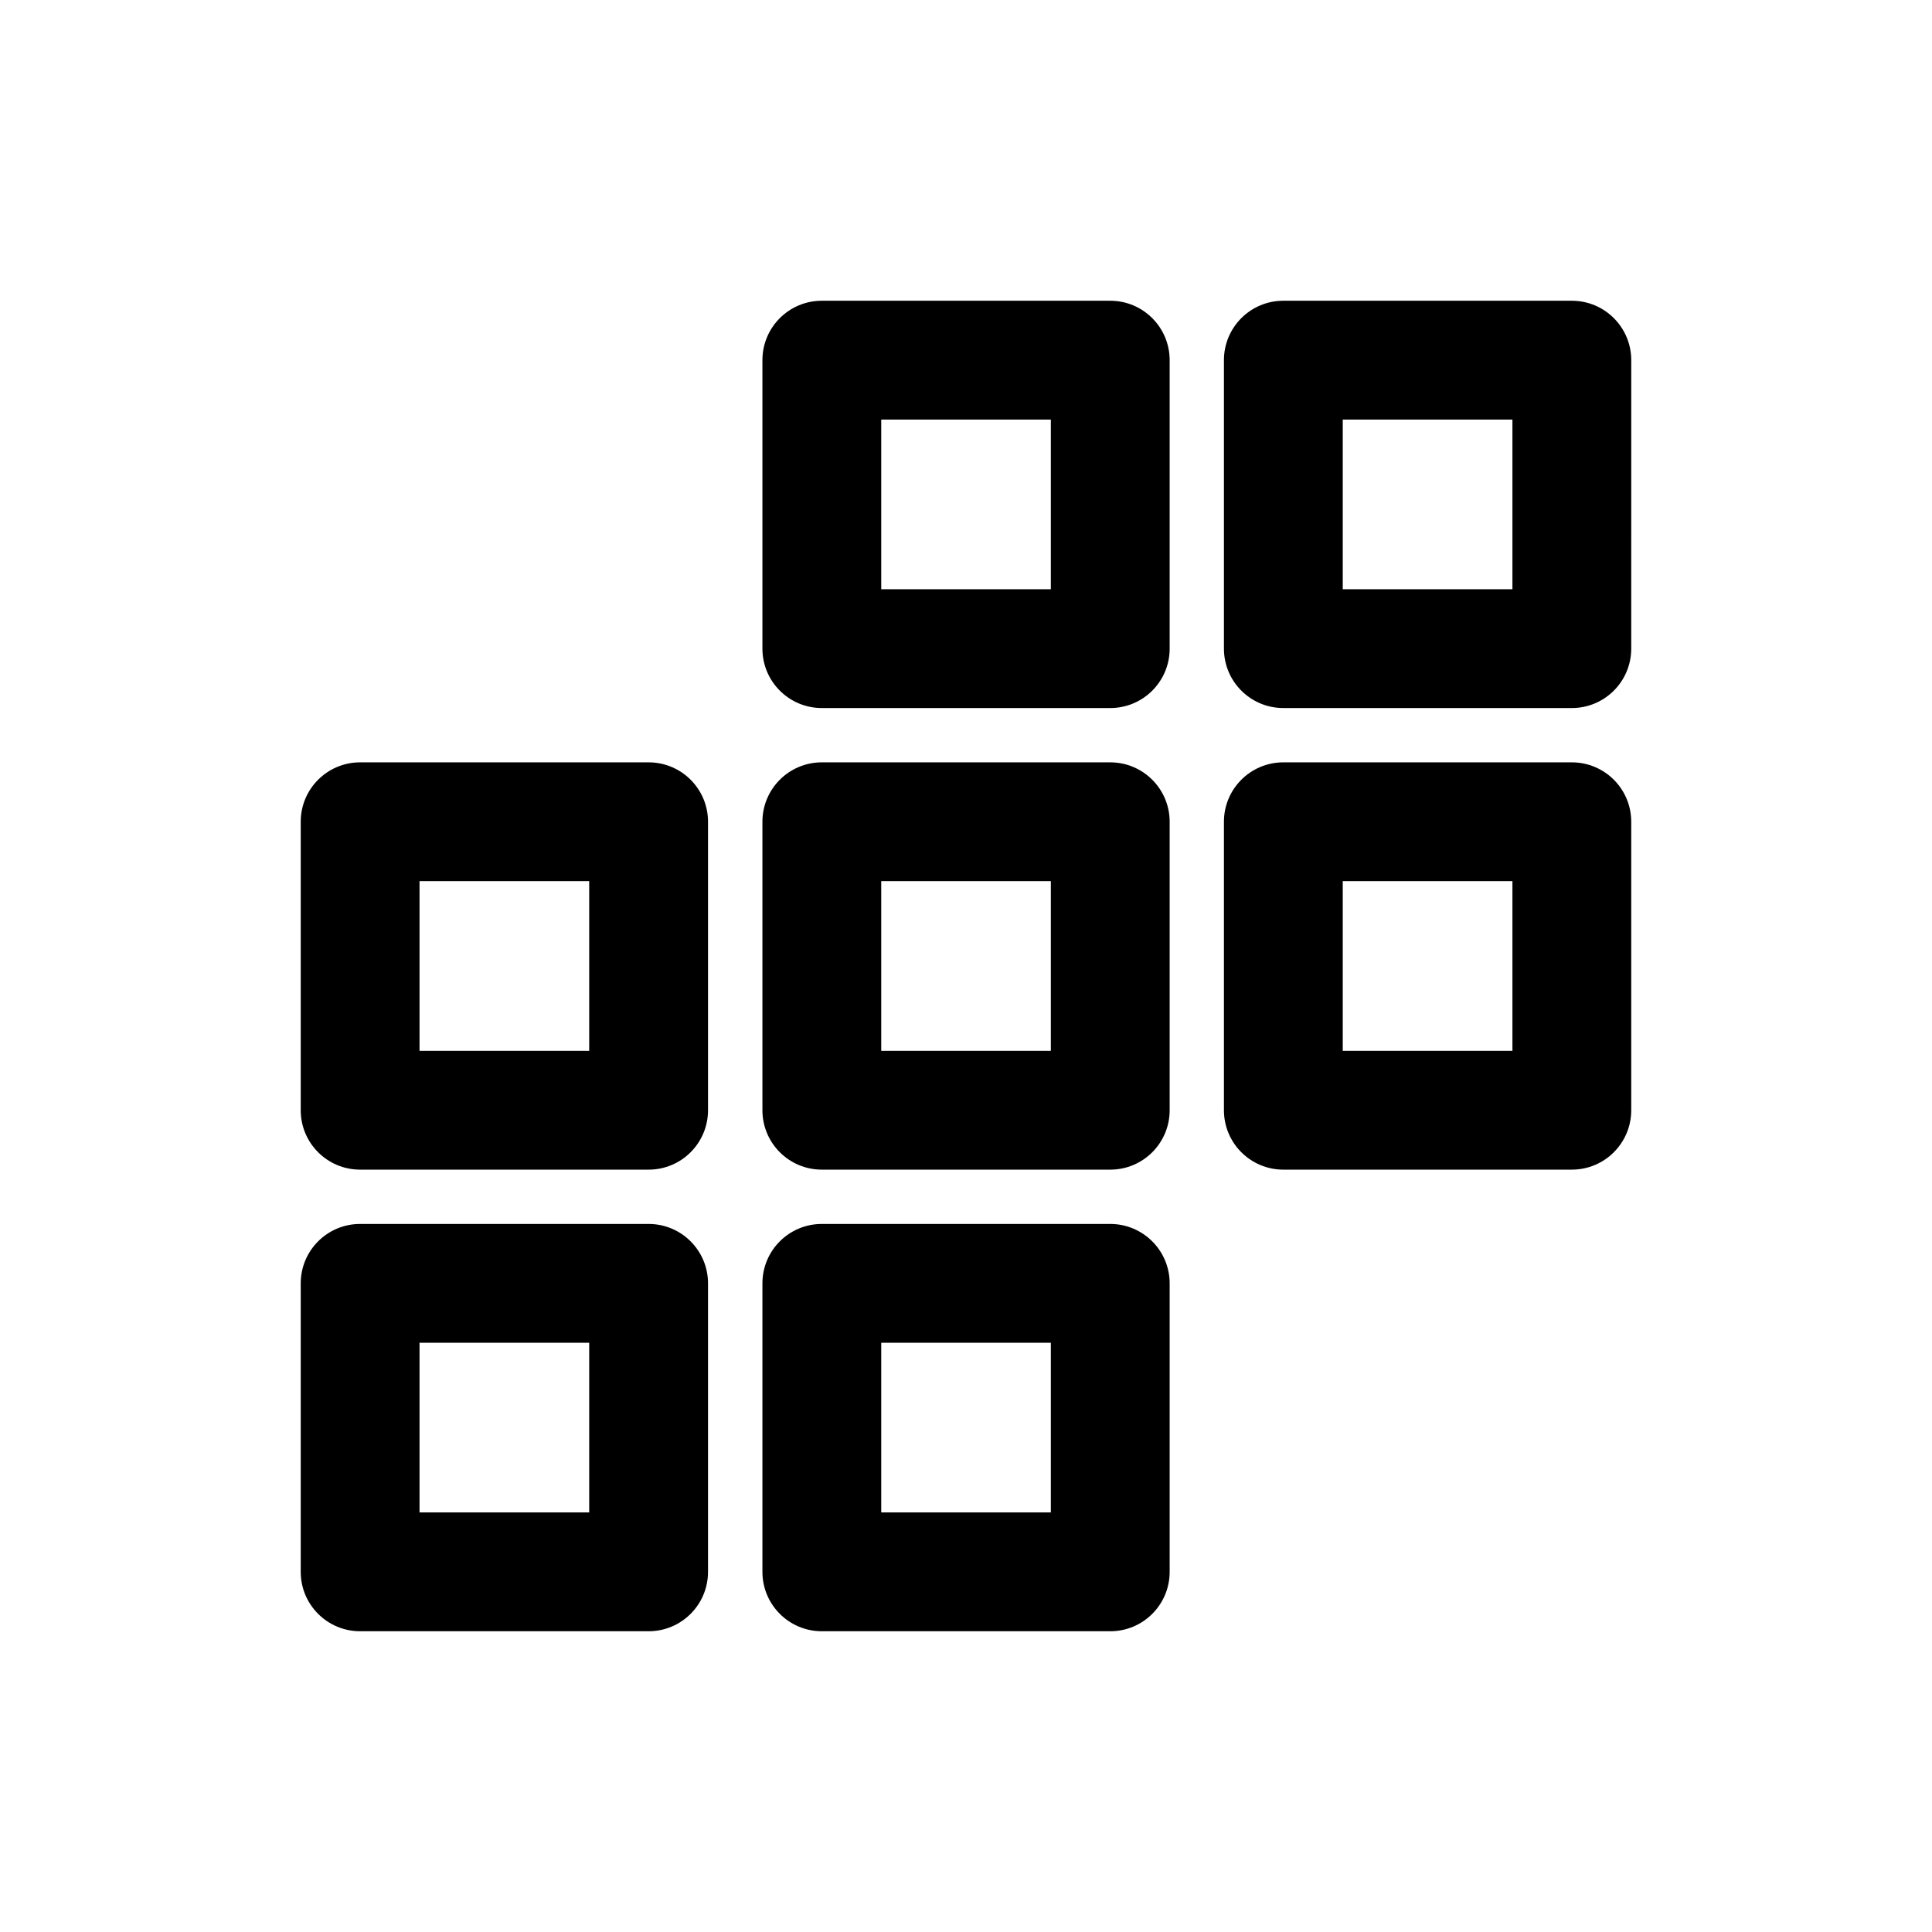
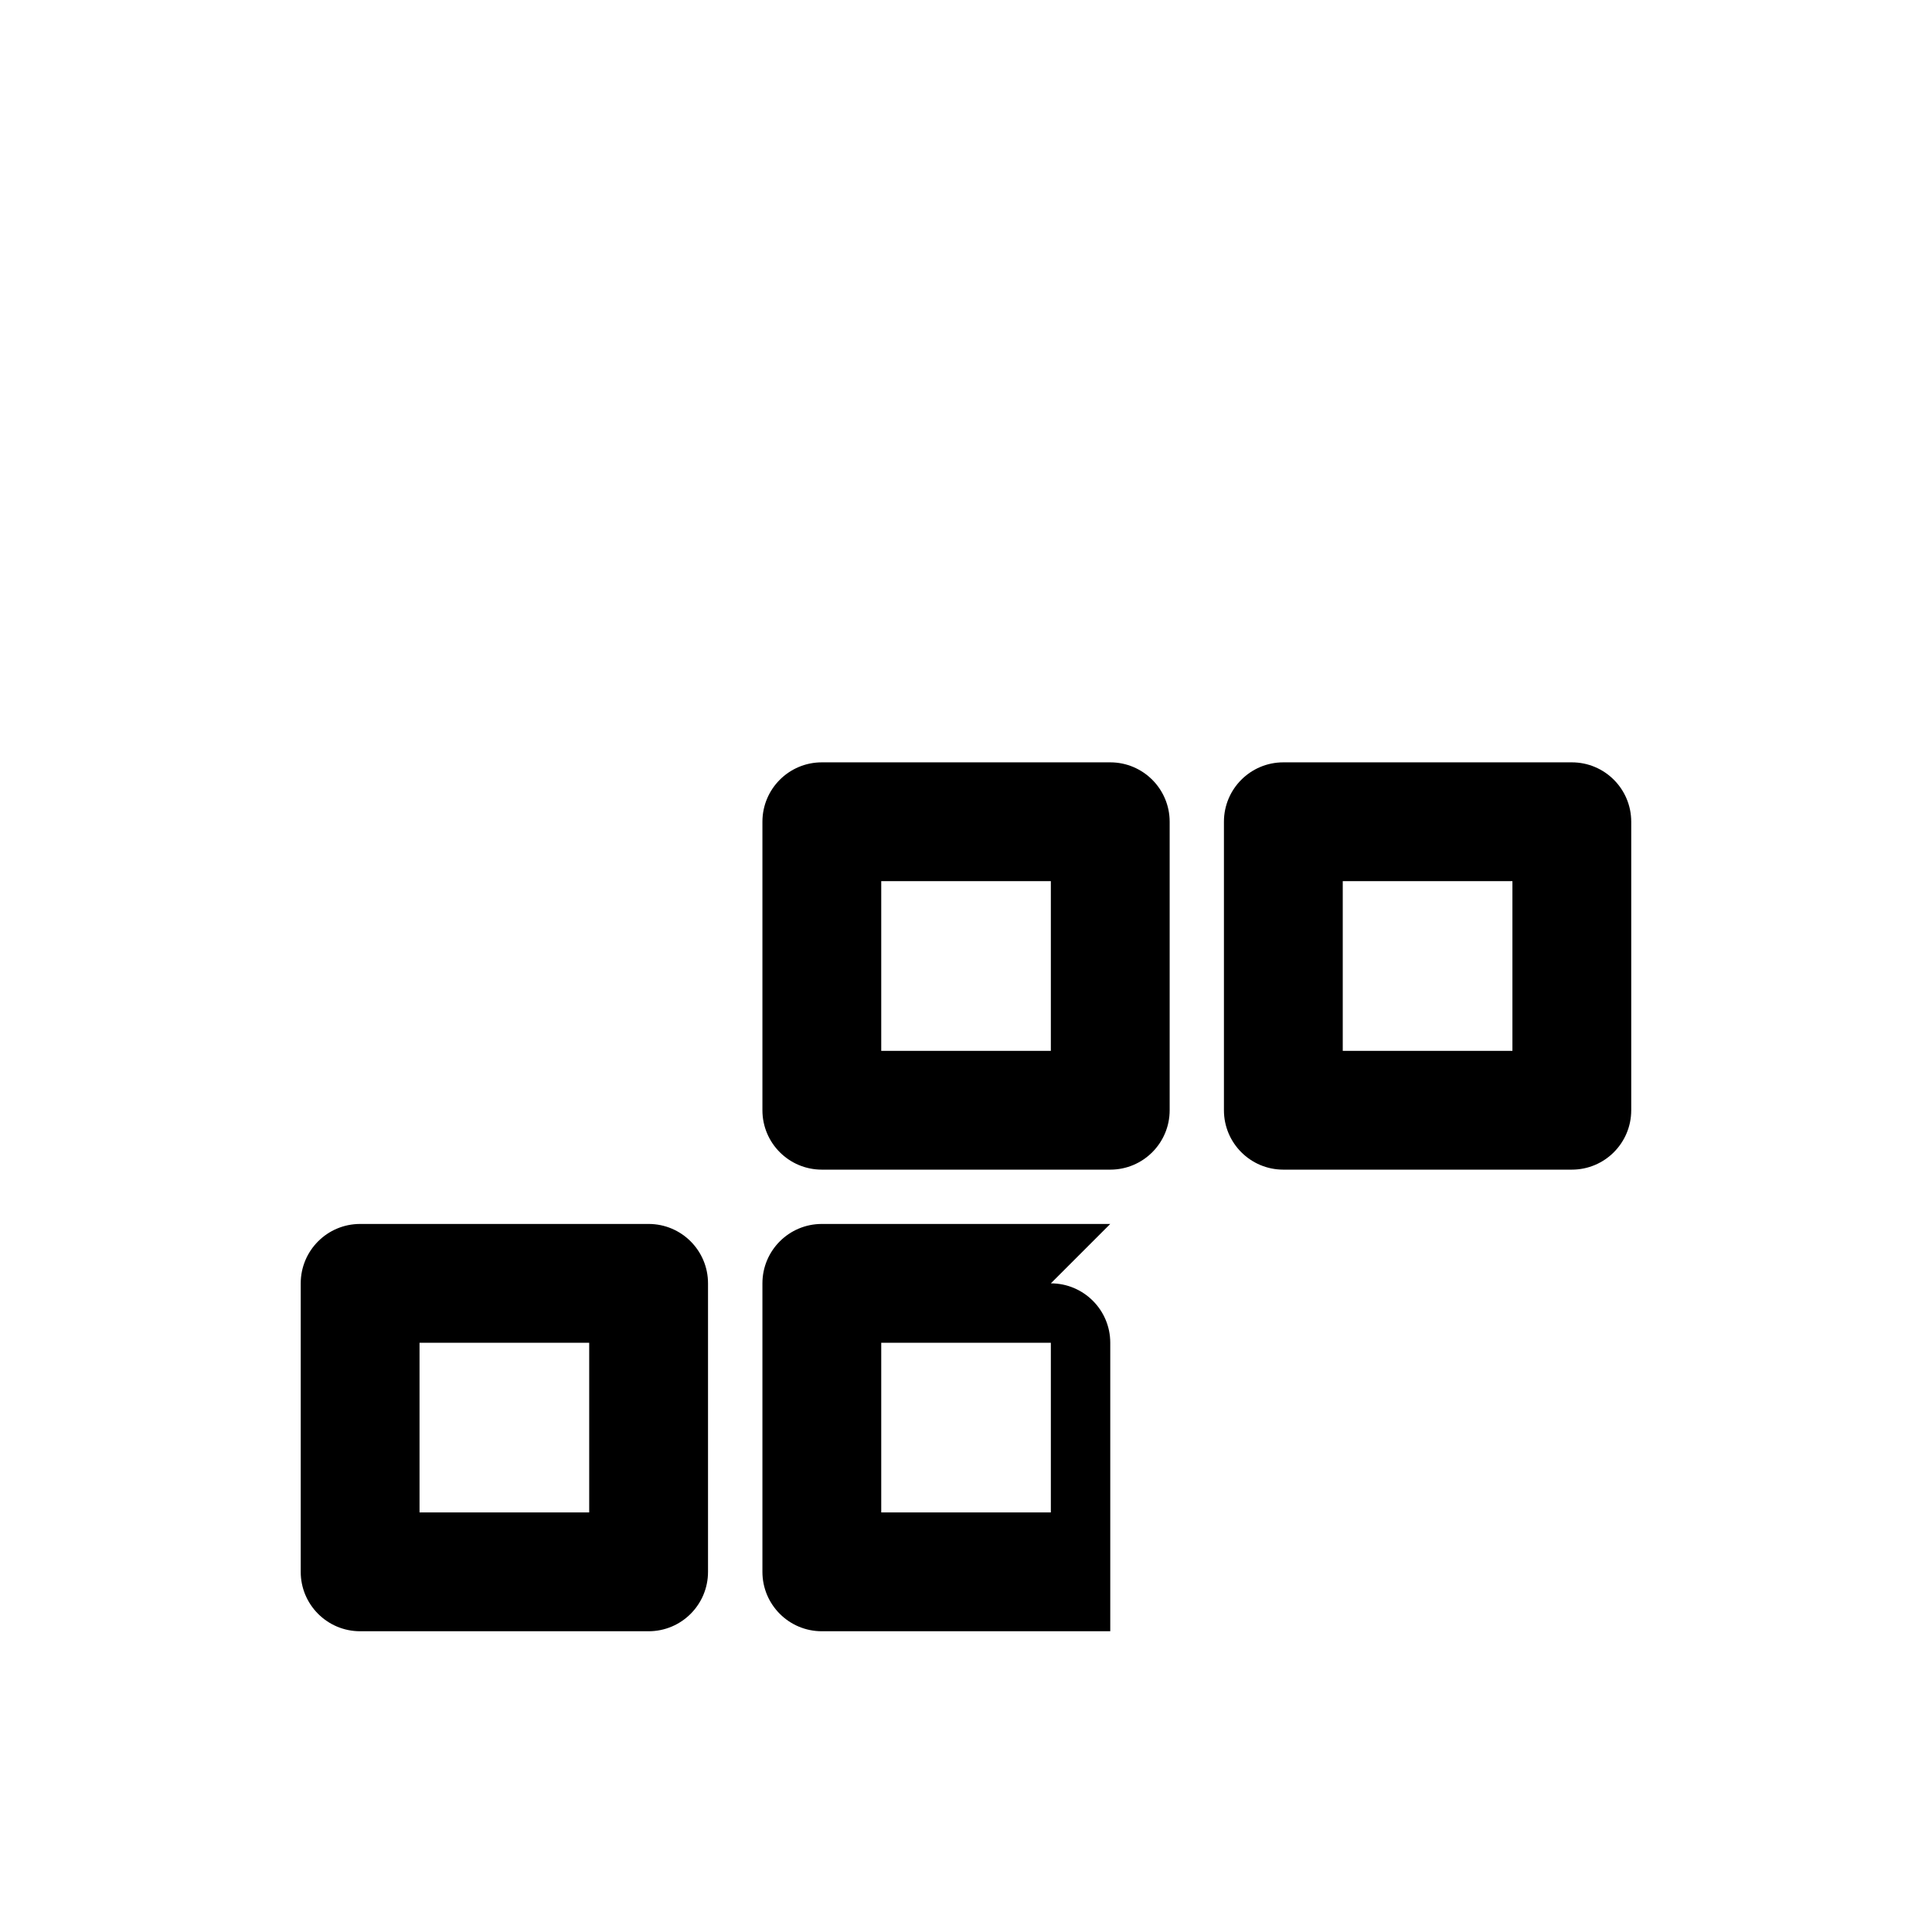
<svg xmlns="http://www.w3.org/2000/svg" fill="#000000" width="800px" height="800px" version="1.1" viewBox="144 144 512 512">
  <g>
-     <path d="m315.89 346.03h-76.453c-8.707 0-15.742 7.055-15.742 15.742v76.453c0 8.691 7.039 15.742 15.742 15.742h76.453c8.707 0 15.742-7.055 15.742-15.742v-76.453c0-8.688-7.035-15.742-15.742-15.742zm-15.746 76.453h-44.965v-44.965h44.965z" />
    <path d="m315.89 468.36h-76.453c-8.707 0-15.742 7.055-15.742 15.742v76.453c0 8.691 7.039 15.742 15.742 15.742h76.453c8.707 0 15.742-7.055 15.742-15.742v-76.453c0-8.688-7.035-15.742-15.742-15.742zm-15.746 76.453h-44.965v-44.965h44.965z" />
-     <path d="m438.23 223.7h-76.438c-8.707 0-15.742 7.055-15.742 15.742v76.453c0 8.691 7.039 15.742 15.742 15.742h76.438c8.707 0 15.742-7.055 15.742-15.742v-76.449c0-8.691-7.055-15.746-15.742-15.746zm-15.746 76.453h-44.949v-44.965h44.949z" />
    <path d="m438.23 346.03h-76.438c-8.707 0-15.742 7.055-15.742 15.742v76.453c0 8.691 7.039 15.742 15.742 15.742h76.438c8.707 0 15.742-7.055 15.742-15.742v-76.453c0-8.688-7.055-15.742-15.742-15.742zm-15.746 76.453h-44.949v-44.965h44.949z" />
-     <path d="m438.23 468.36h-76.438c-8.707 0-15.742 7.055-15.742 15.742v76.453c0 8.691 7.039 15.742 15.742 15.742h76.438c8.707 0 15.742-7.055 15.742-15.742v-76.453c0-8.688-7.055-15.742-15.742-15.742zm-15.746 76.453h-44.949v-44.965h44.949z" />
-     <path d="m560.55 223.7h-76.453c-8.707 0-15.742 7.055-15.742 15.742v76.453c0 8.691 7.039 15.742 15.742 15.742h76.453c8.707 0 15.742-7.055 15.742-15.742l0.004-76.449c0-8.691-7.039-15.746-15.746-15.746zm-15.742 76.453h-44.965v-44.965h44.965z" />
+     <path d="m438.23 468.36h-76.438c-8.707 0-15.742 7.055-15.742 15.742v76.453c0 8.691 7.039 15.742 15.742 15.742h76.438v-76.453c0-8.688-7.055-15.742-15.742-15.742zm-15.746 76.453h-44.949v-44.965h44.949z" />
    <path d="m560.55 346.03h-76.453c-8.707 0-15.742 7.055-15.742 15.742v76.453c0 8.691 7.039 15.742 15.742 15.742h76.453c8.707 0 15.742-7.055 15.742-15.742v-76.453c0.004-8.688-7.035-15.742-15.742-15.742zm-15.742 76.453h-44.965v-44.965h44.965z" />
  </g>
</svg>